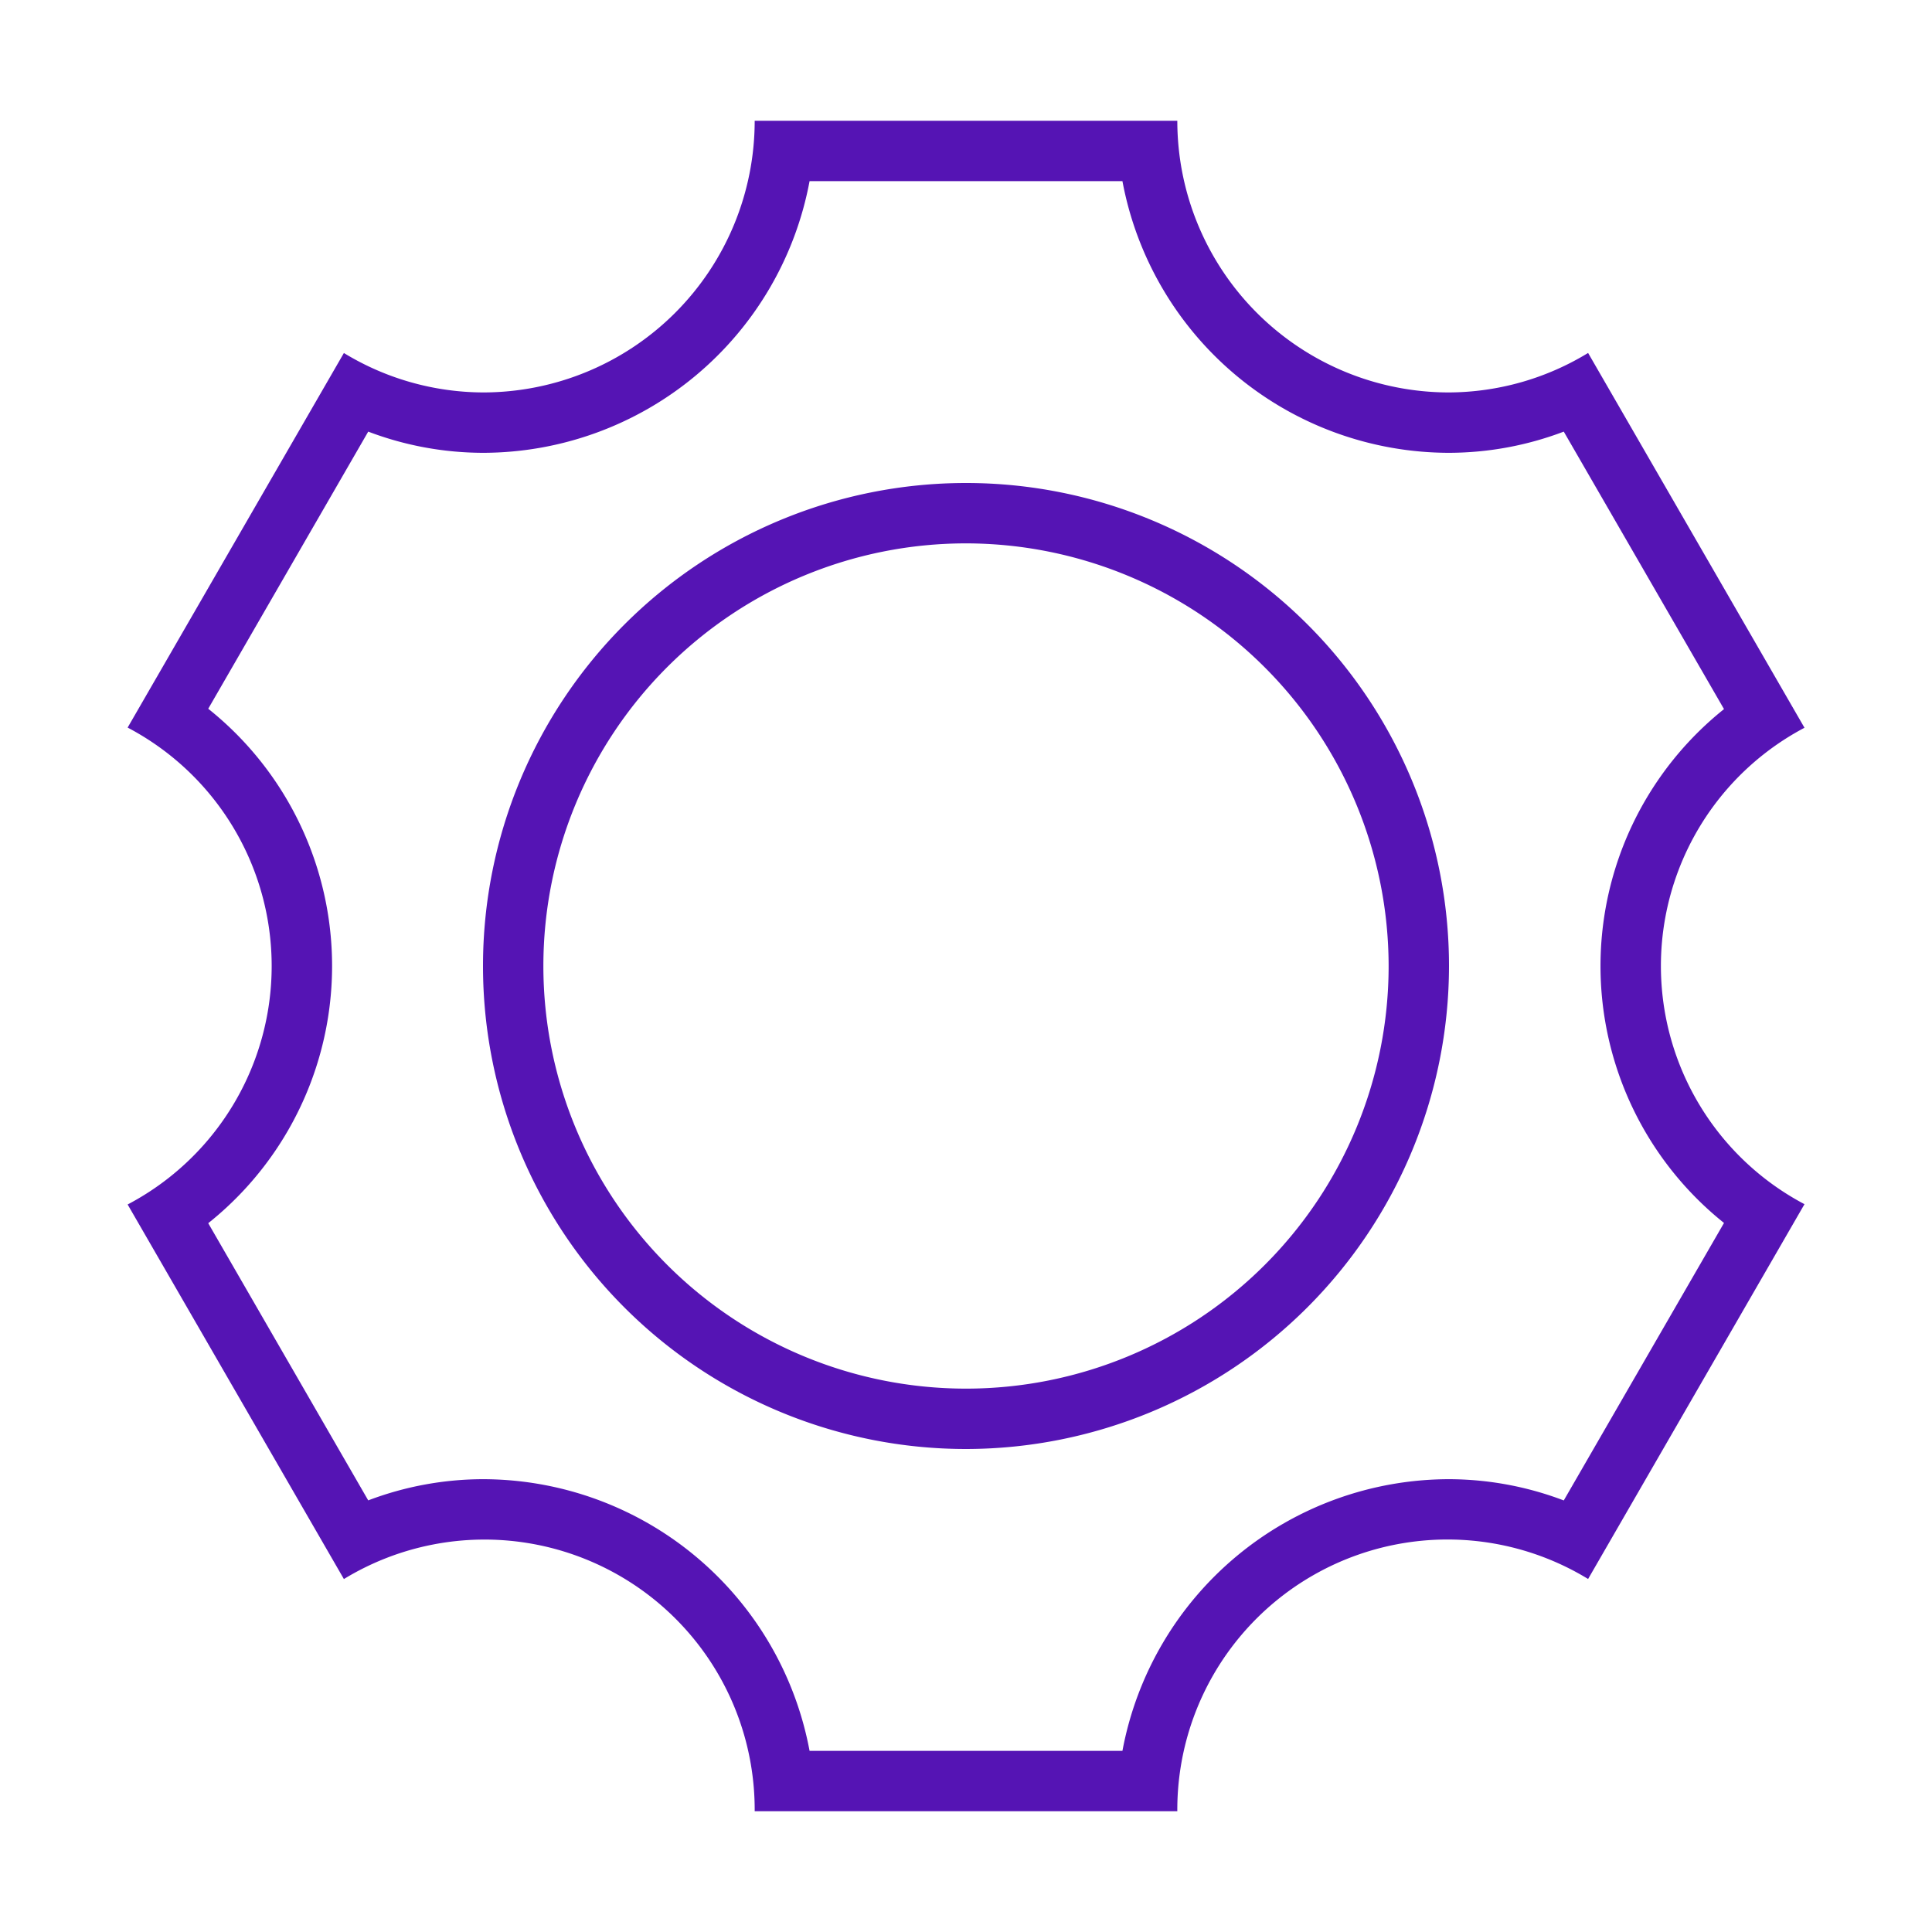
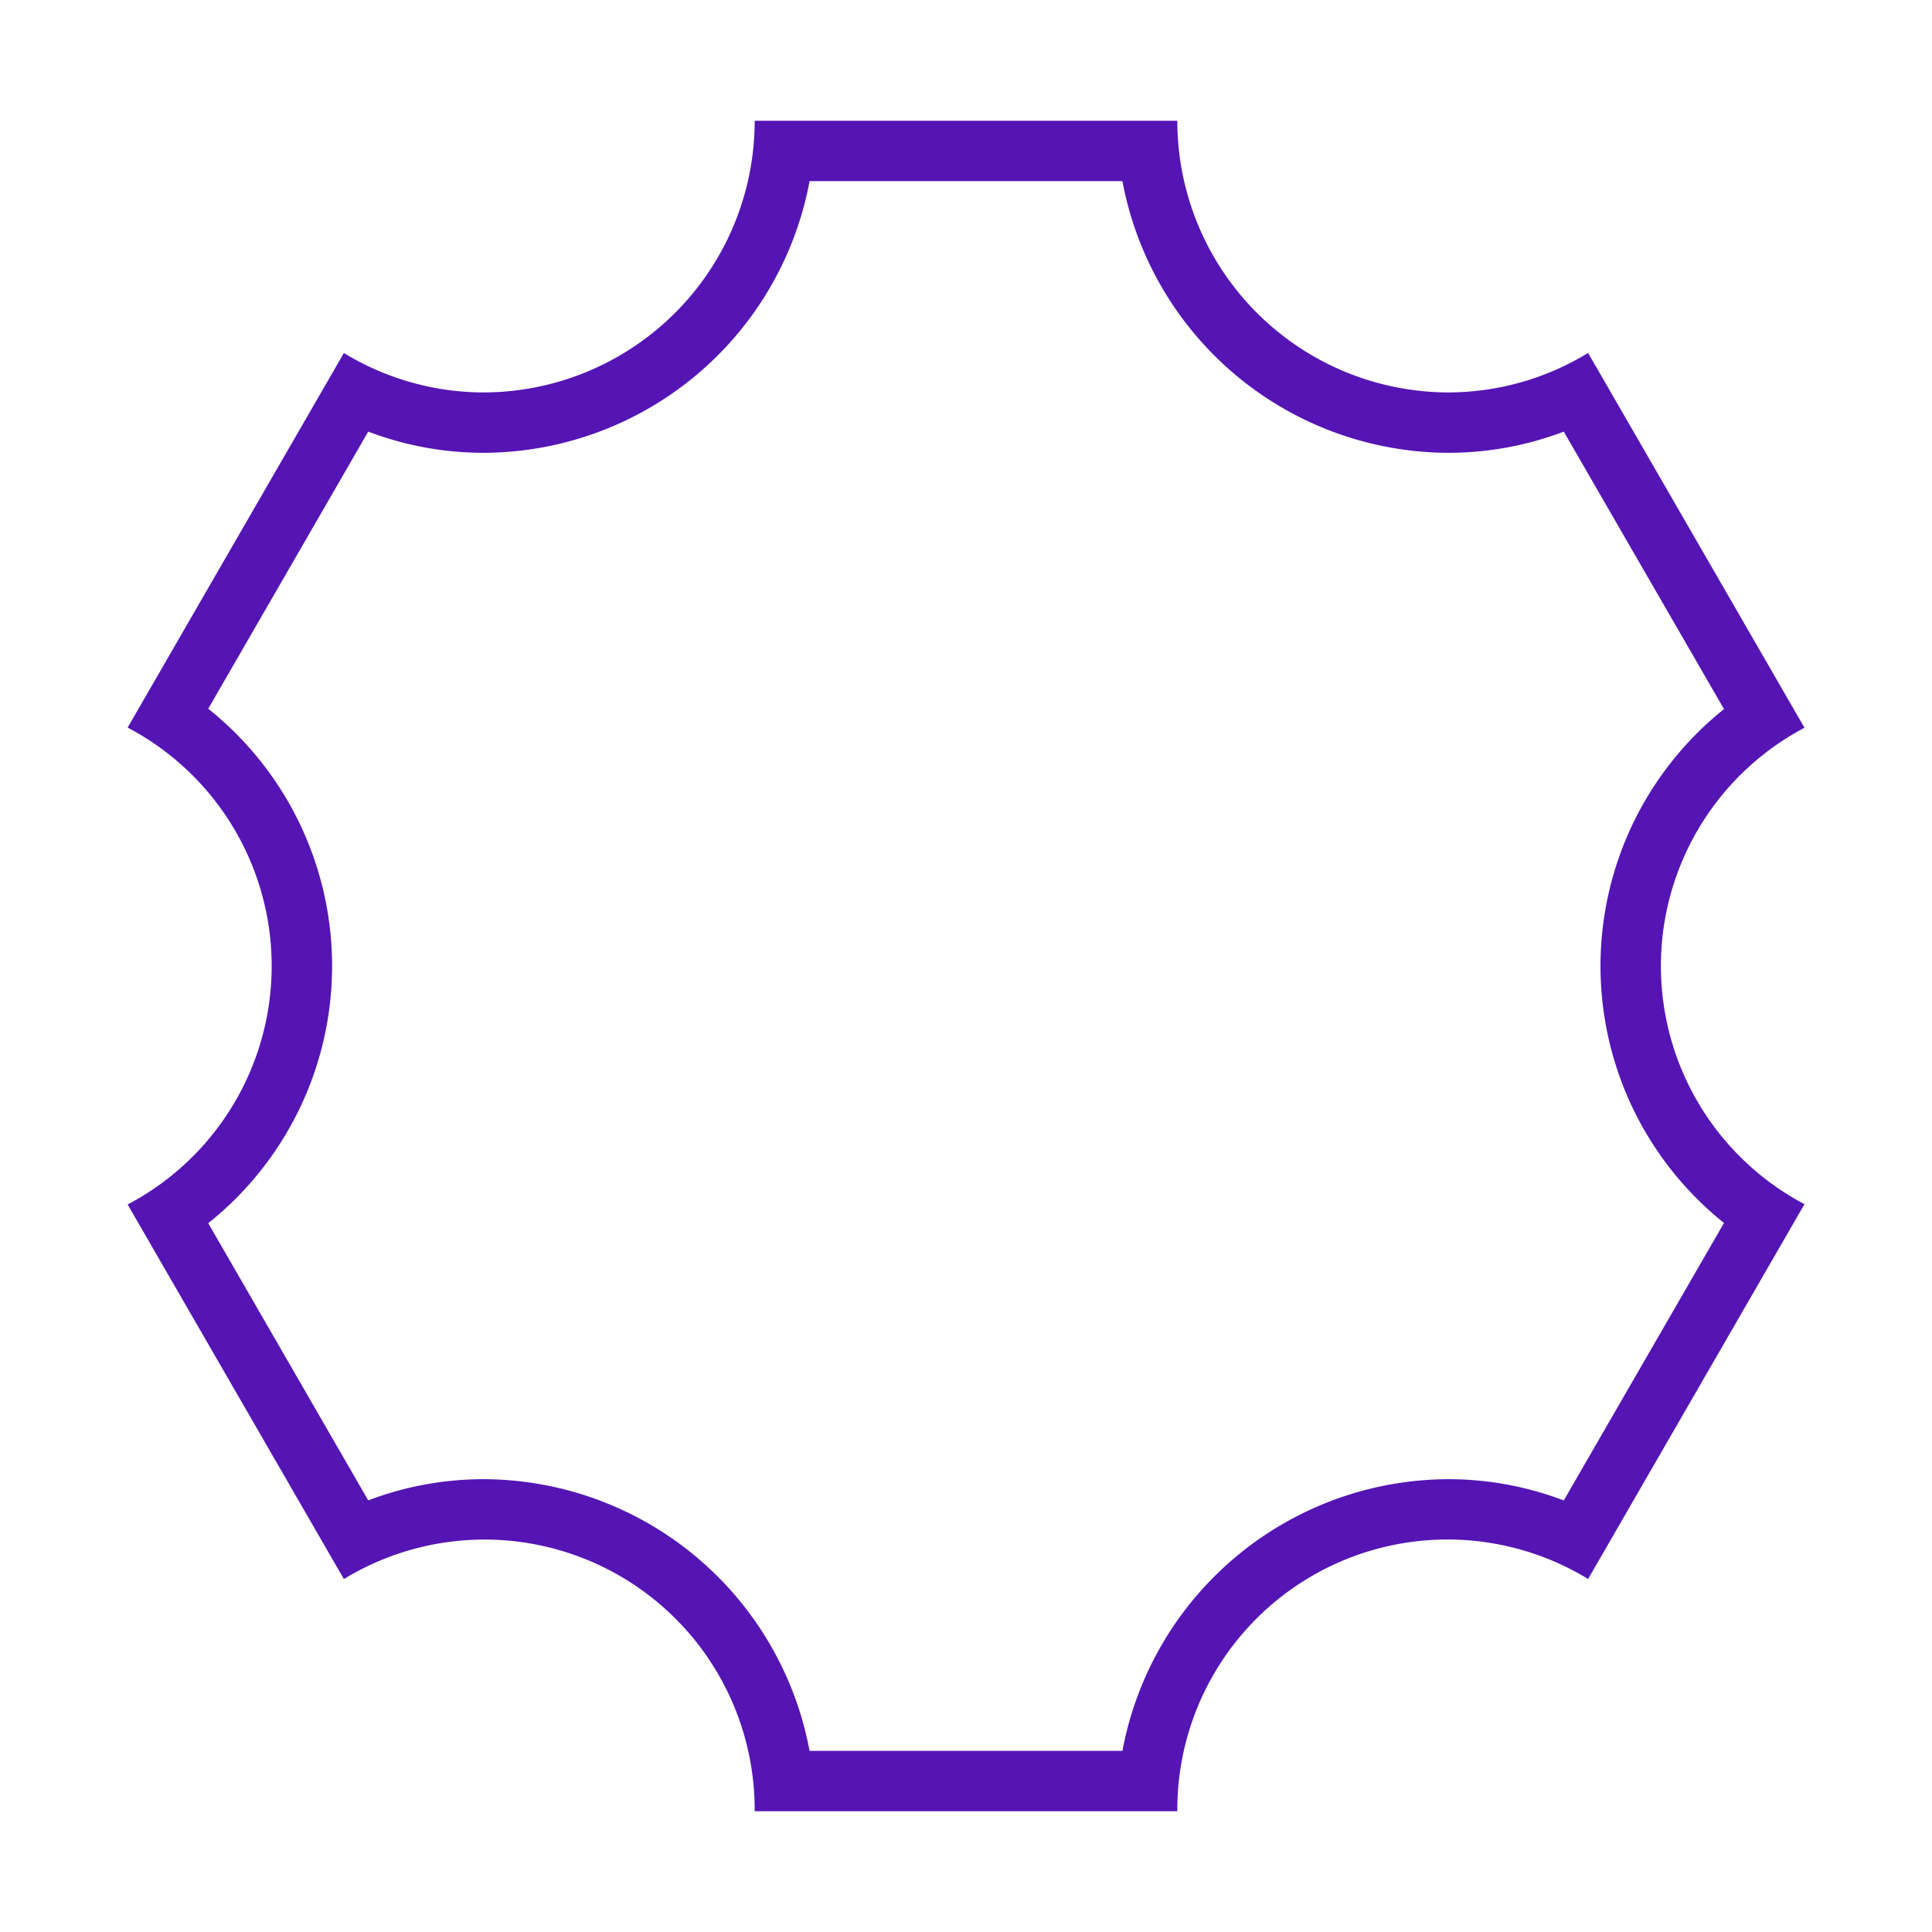
<svg xmlns="http://www.w3.org/2000/svg" id="Icons" viewBox="0 0 32 32">
  <defs>
    <style>.cls-1{fill:#5514b4;}</style>
  </defs>
  <path class="cls-1" d="M18.591,3A5.509,5.509,0,0,0,24,7.5a5.384,5.384,0,0,0,1.901-.351l2.654,4.596a5.449,5.449,0,0,0,0,8.511l-2.654,4.596A5.384,5.384,0,0,0,24,24.5,5.509,5.509,0,0,0,18.591,29H13.409A5.509,5.509,0,0,0,8,24.5a5.384,5.384,0,0,0-1.901.351L3.449,20.26a5.45,5.45,0,0,0,0-8.521L6.099,7.149A5.384,5.384,0,0,0,8,7.5,5.509,5.509,0,0,0,13.409,3h5.182M19.5,2h-7A4.5,4.5,0,0,1,8,6.5a4.458,4.458,0,0,1-2.304-.653L2.114,12.051a4.462,4.462,0,0,1,0,7.899l3.582,6.204A4.475,4.475,0,0,1,12.5,30h7a4.475,4.475,0,0,1,6.804-3.847l3.584-6.208a4.462,4.462,0,0,1,0-7.891l-3.584-6.208A4.458,4.458,0,0,1,24,6.5,4.5,4.5,0,0,1,19.5,2Z" />
-   <path class="cls-1" d="M16,24a8,8,0,1,1,8-8A8.009,8.009,0,0,1,16,24ZM16,9a7,7,0,1,0,7,7A7.008,7.008,0,0,0,16,9Z" />
</svg>